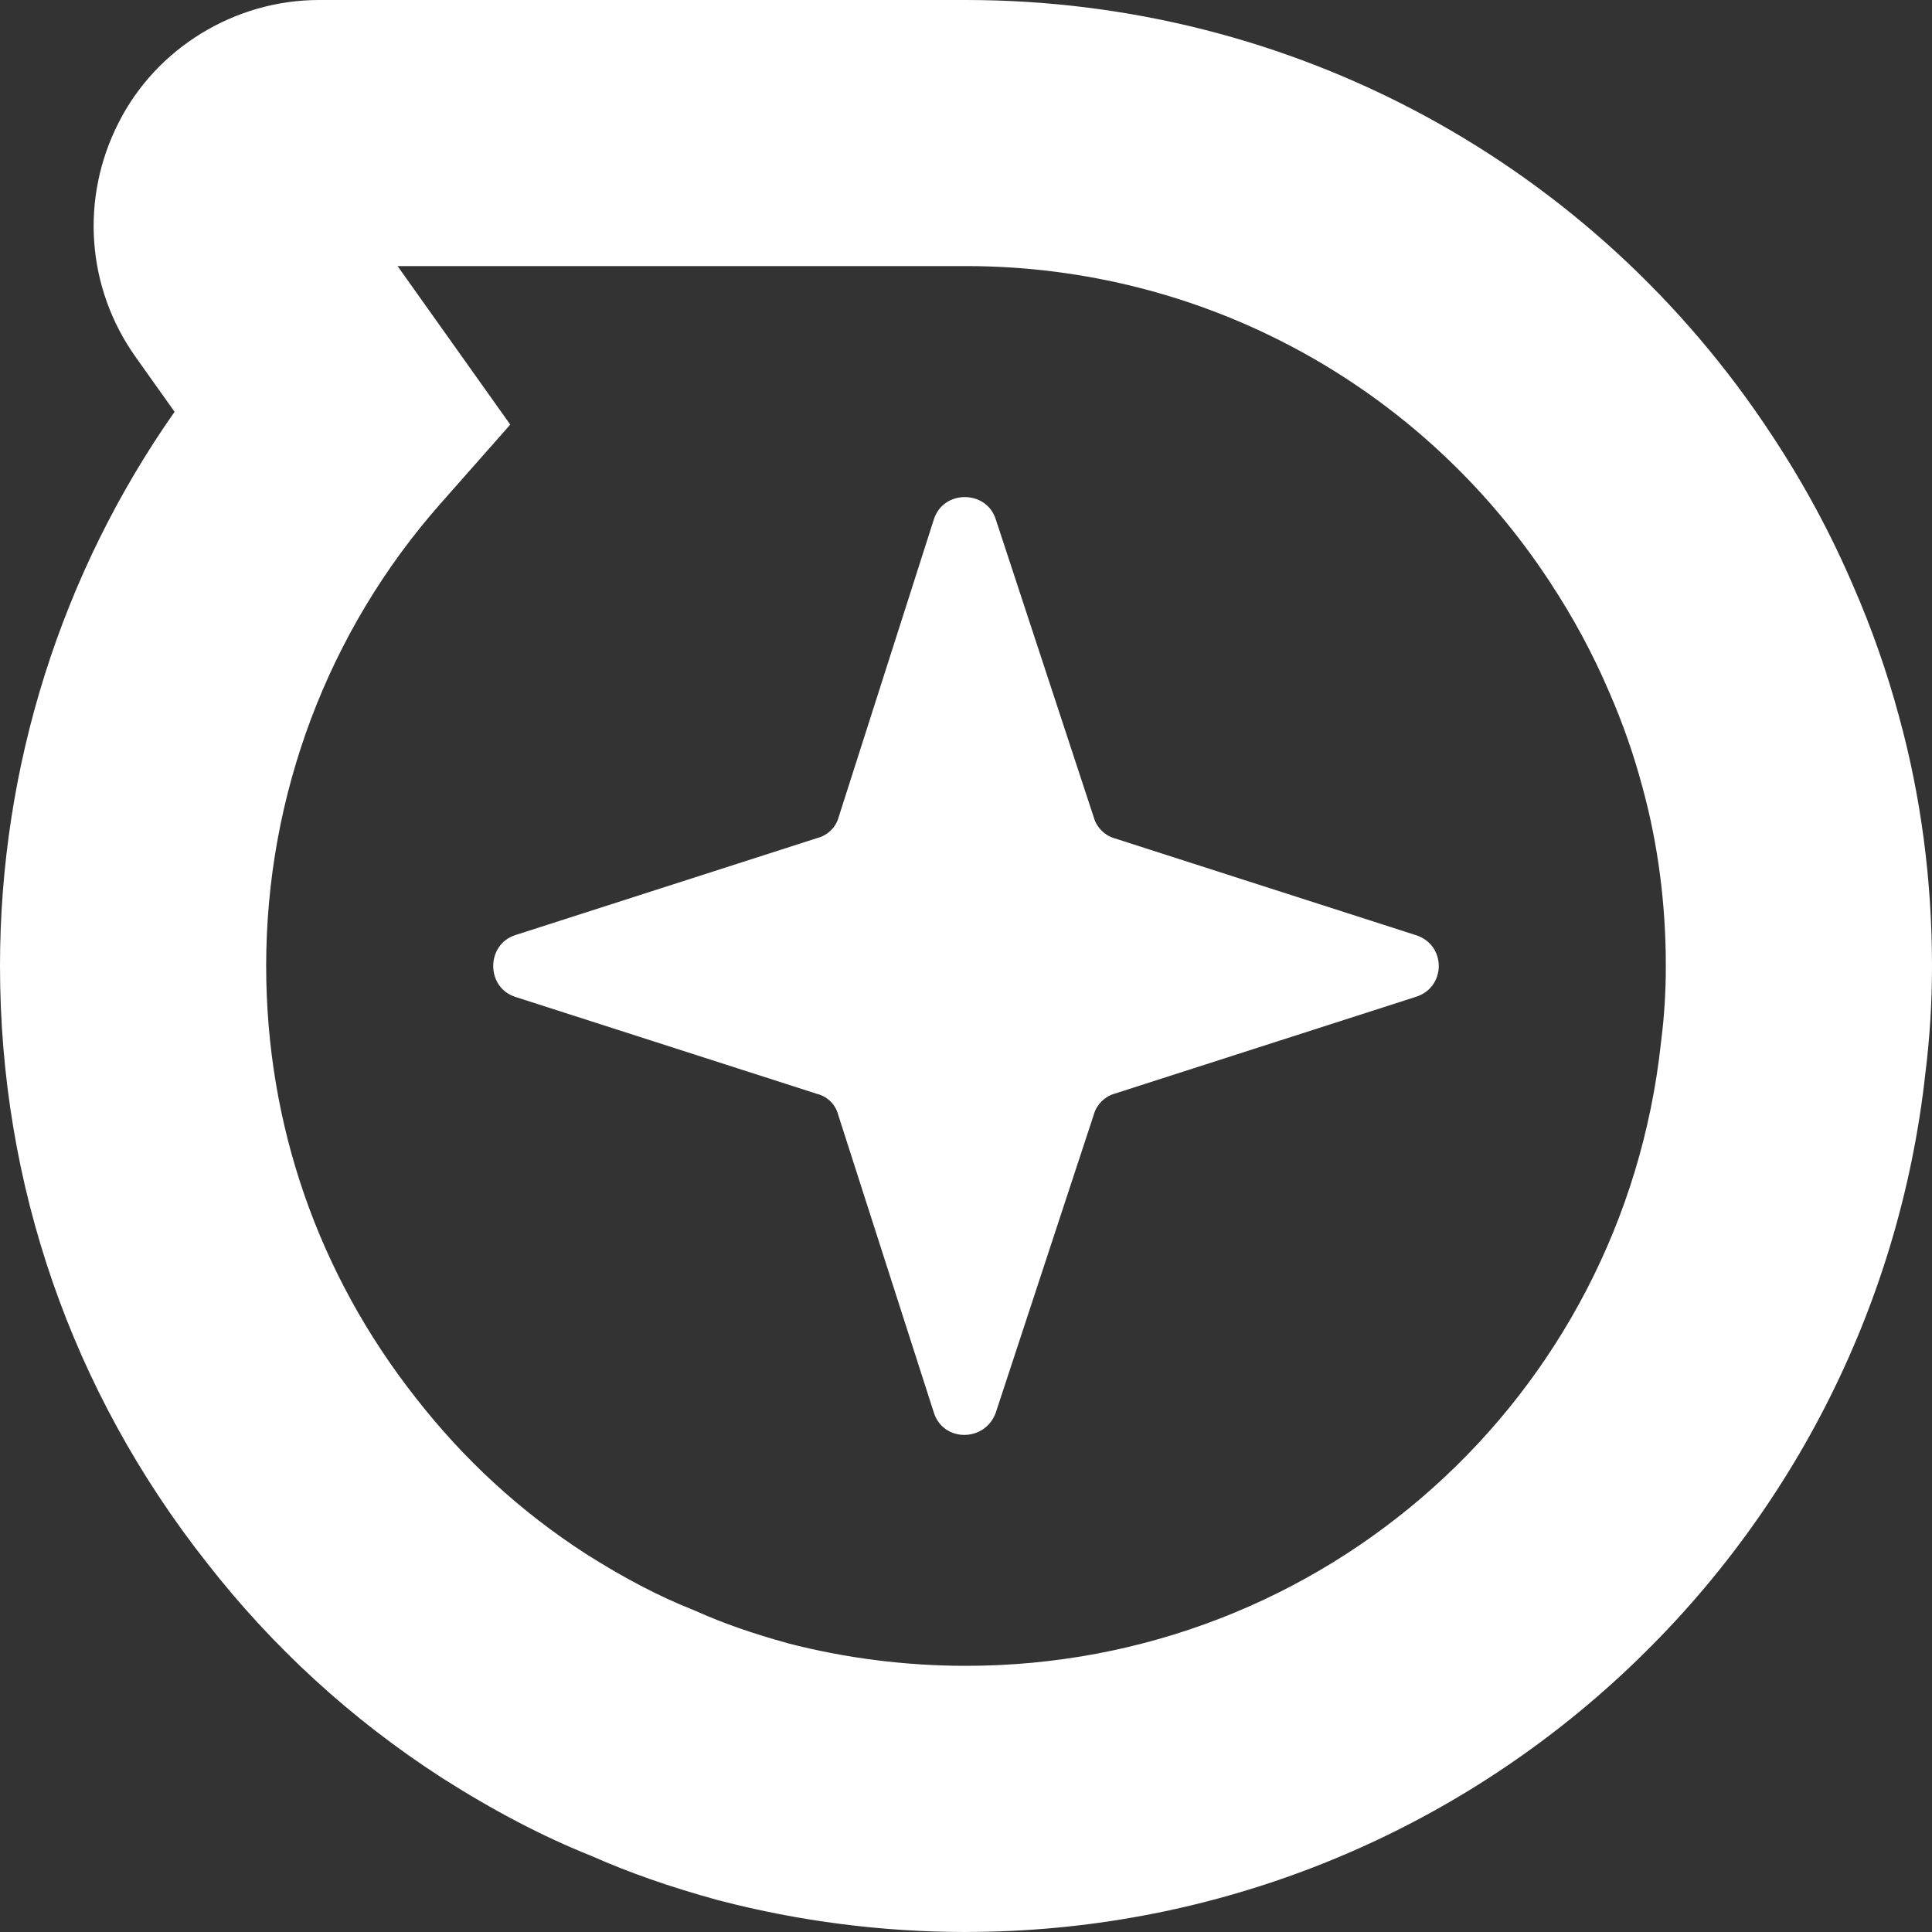
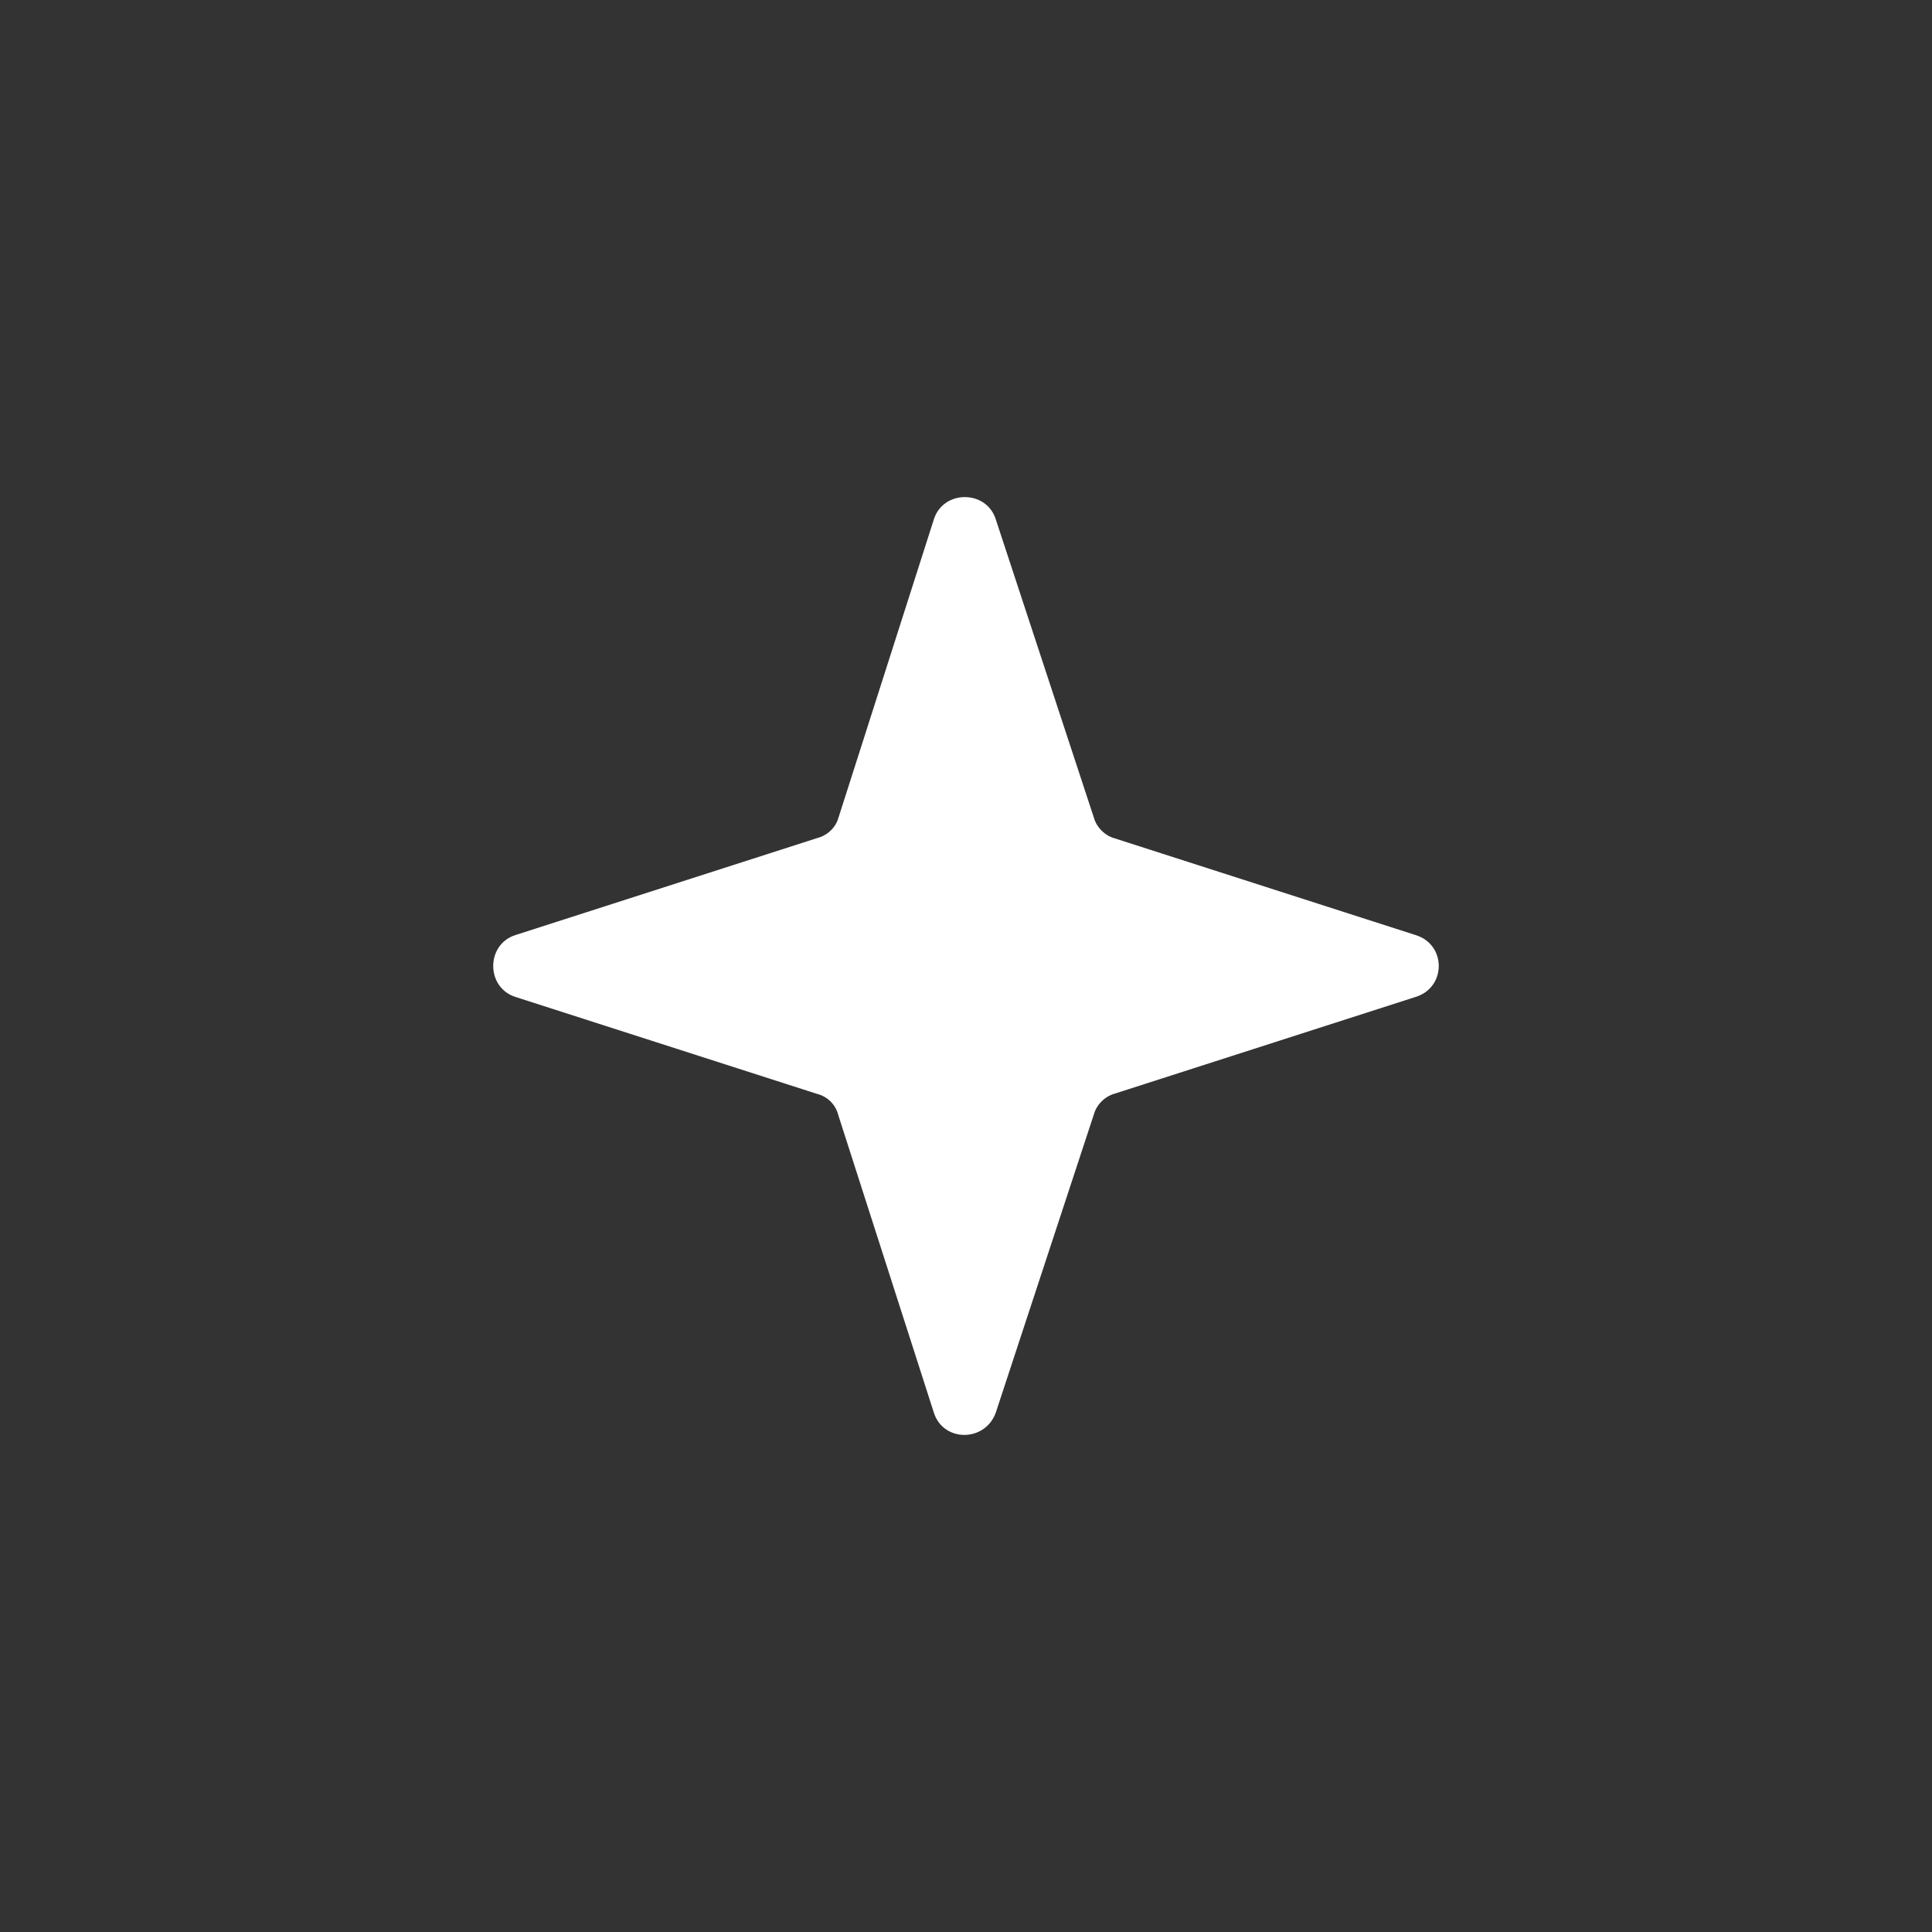
<svg xmlns="http://www.w3.org/2000/svg" id="Calque_2" data-name="Calque 2" viewBox="0 0 425.2 425.2">
  <rect x="0" y="0" width="425.2" height="425.2" fill="#333333" stroke="none" />
  <defs>
    <style>      .cls-1 {        fill: #fff;        stroke-width: 0px;      }    </style>
  </defs>
  <g id="Calque_1-2" data-name="Calque 1">
    <g>
      <path class="cls-1" d="M311.54,219.41l-66.33,21.32c-2.07.59-3.85,2.37-4.44,4.44l-21.62,65.74c-2.37,6.52-11.55,6.52-13.62,0l-21.02-65.44c-.59-2.37-2.37-4.15-4.74-4.74l-66.33-21.32c-6.52-2.07-6.52-11.55,0-13.62l66.33-21.32c2.37-.59,4.14-2.37,4.74-4.44l21.02-65.74c2.07-6.52,11.55-6.52,13.62,0l21.62,65.74c.59,2.07,2.37,3.85,4.44,4.44l66.33,21.32c6.81,2.07,6.81,11.55,0,13.62Z" />
-       <path class="cls-1" d="M212.6,425.2c-18.37,0-36.65-2.34-54.31-6.94l-.34-.09c-10.36-2.84-19.47-6.02-27.81-9.72-10.66-4.26-21.41-9.88-32.86-17.16l-.18-.12c-19.76-12.77-37.13-28.68-51.64-47.31C15.75,306.16,0,260.73,0,212.6c0-43.94,13.51-86.46,38.42-121.97l-8.62-12.13c-10.78-15.21-12.17-34.93-3.68-51.53C34.4,10.58,51.68,0,70.21,0h142.39c71.74,0,138.07,35.85,177.43,95.89,7.08,10.74,12.95,21.64,17.92,33.26,4.03,9.24,7.42,18.95,10.03,28.68,4.79,17.47,7.22,35.9,7.22,54.77,0,8.01-.47,15.68-1.44,23.45-5.65,51.65-30.1,99.36-68.87,134.37-39.11,35.32-89.64,54.77-142.29,54.77ZM173.24,361.62c12.79,3.32,26.03,5,39.36,5,78.75,0,144.5-58.95,152.95-137.13l.06-.51c.68-5.41,1.01-10.77,1.01-16.39,0-13.67-1.73-26.91-5.15-39.37l-.06-.21c-1.85-6.94-4.28-13.89-7.23-20.65-3.66-8.56-7.93-16.45-13.1-24.31-28.54-43.53-76.55-69.49-128.48-69.49h-125.1l24.8,34.89-15.37,17.41c-24.73,28.01-38.35,64.14-38.35,101.72,0,34.85,11.4,67.75,32.98,95.13,10.55,13.54,23.04,24.99,37.24,34.18,8.47,5.38,16.15,9.4,23.49,12.31l1.2.51c5.69,2.55,12.16,4.8,19.76,6.9Z" />
    </g>
  </g>
</svg>